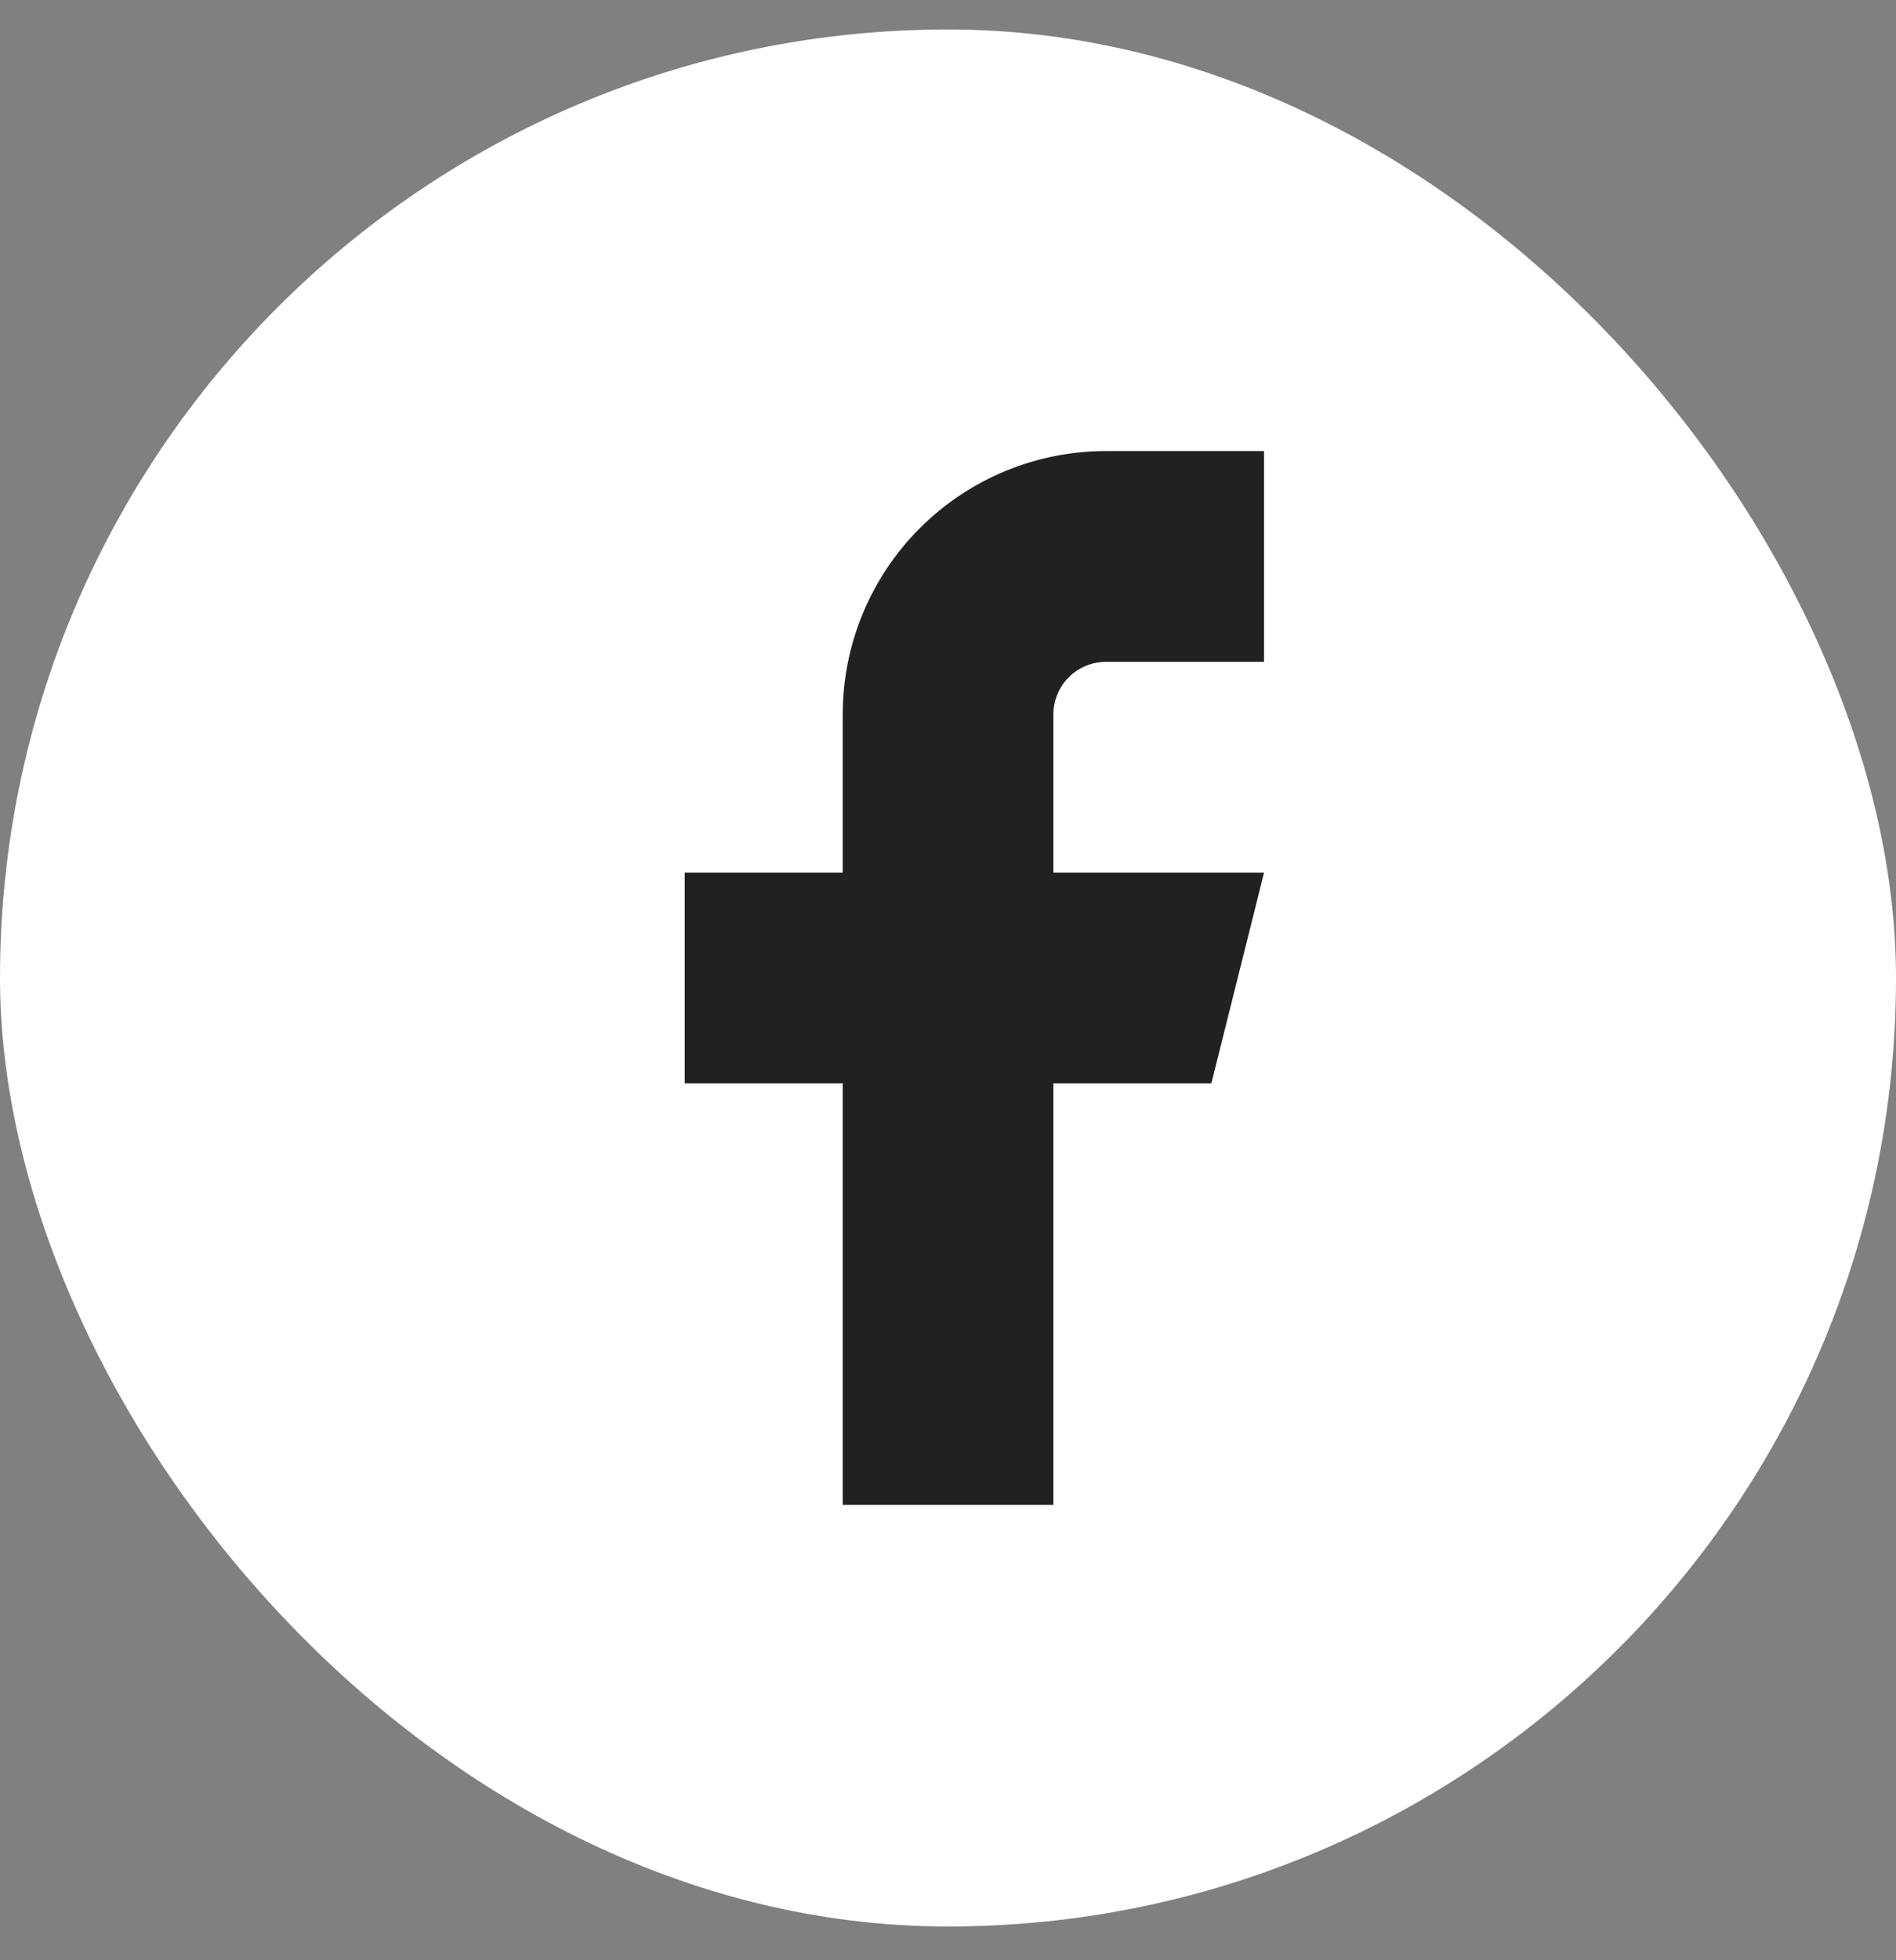
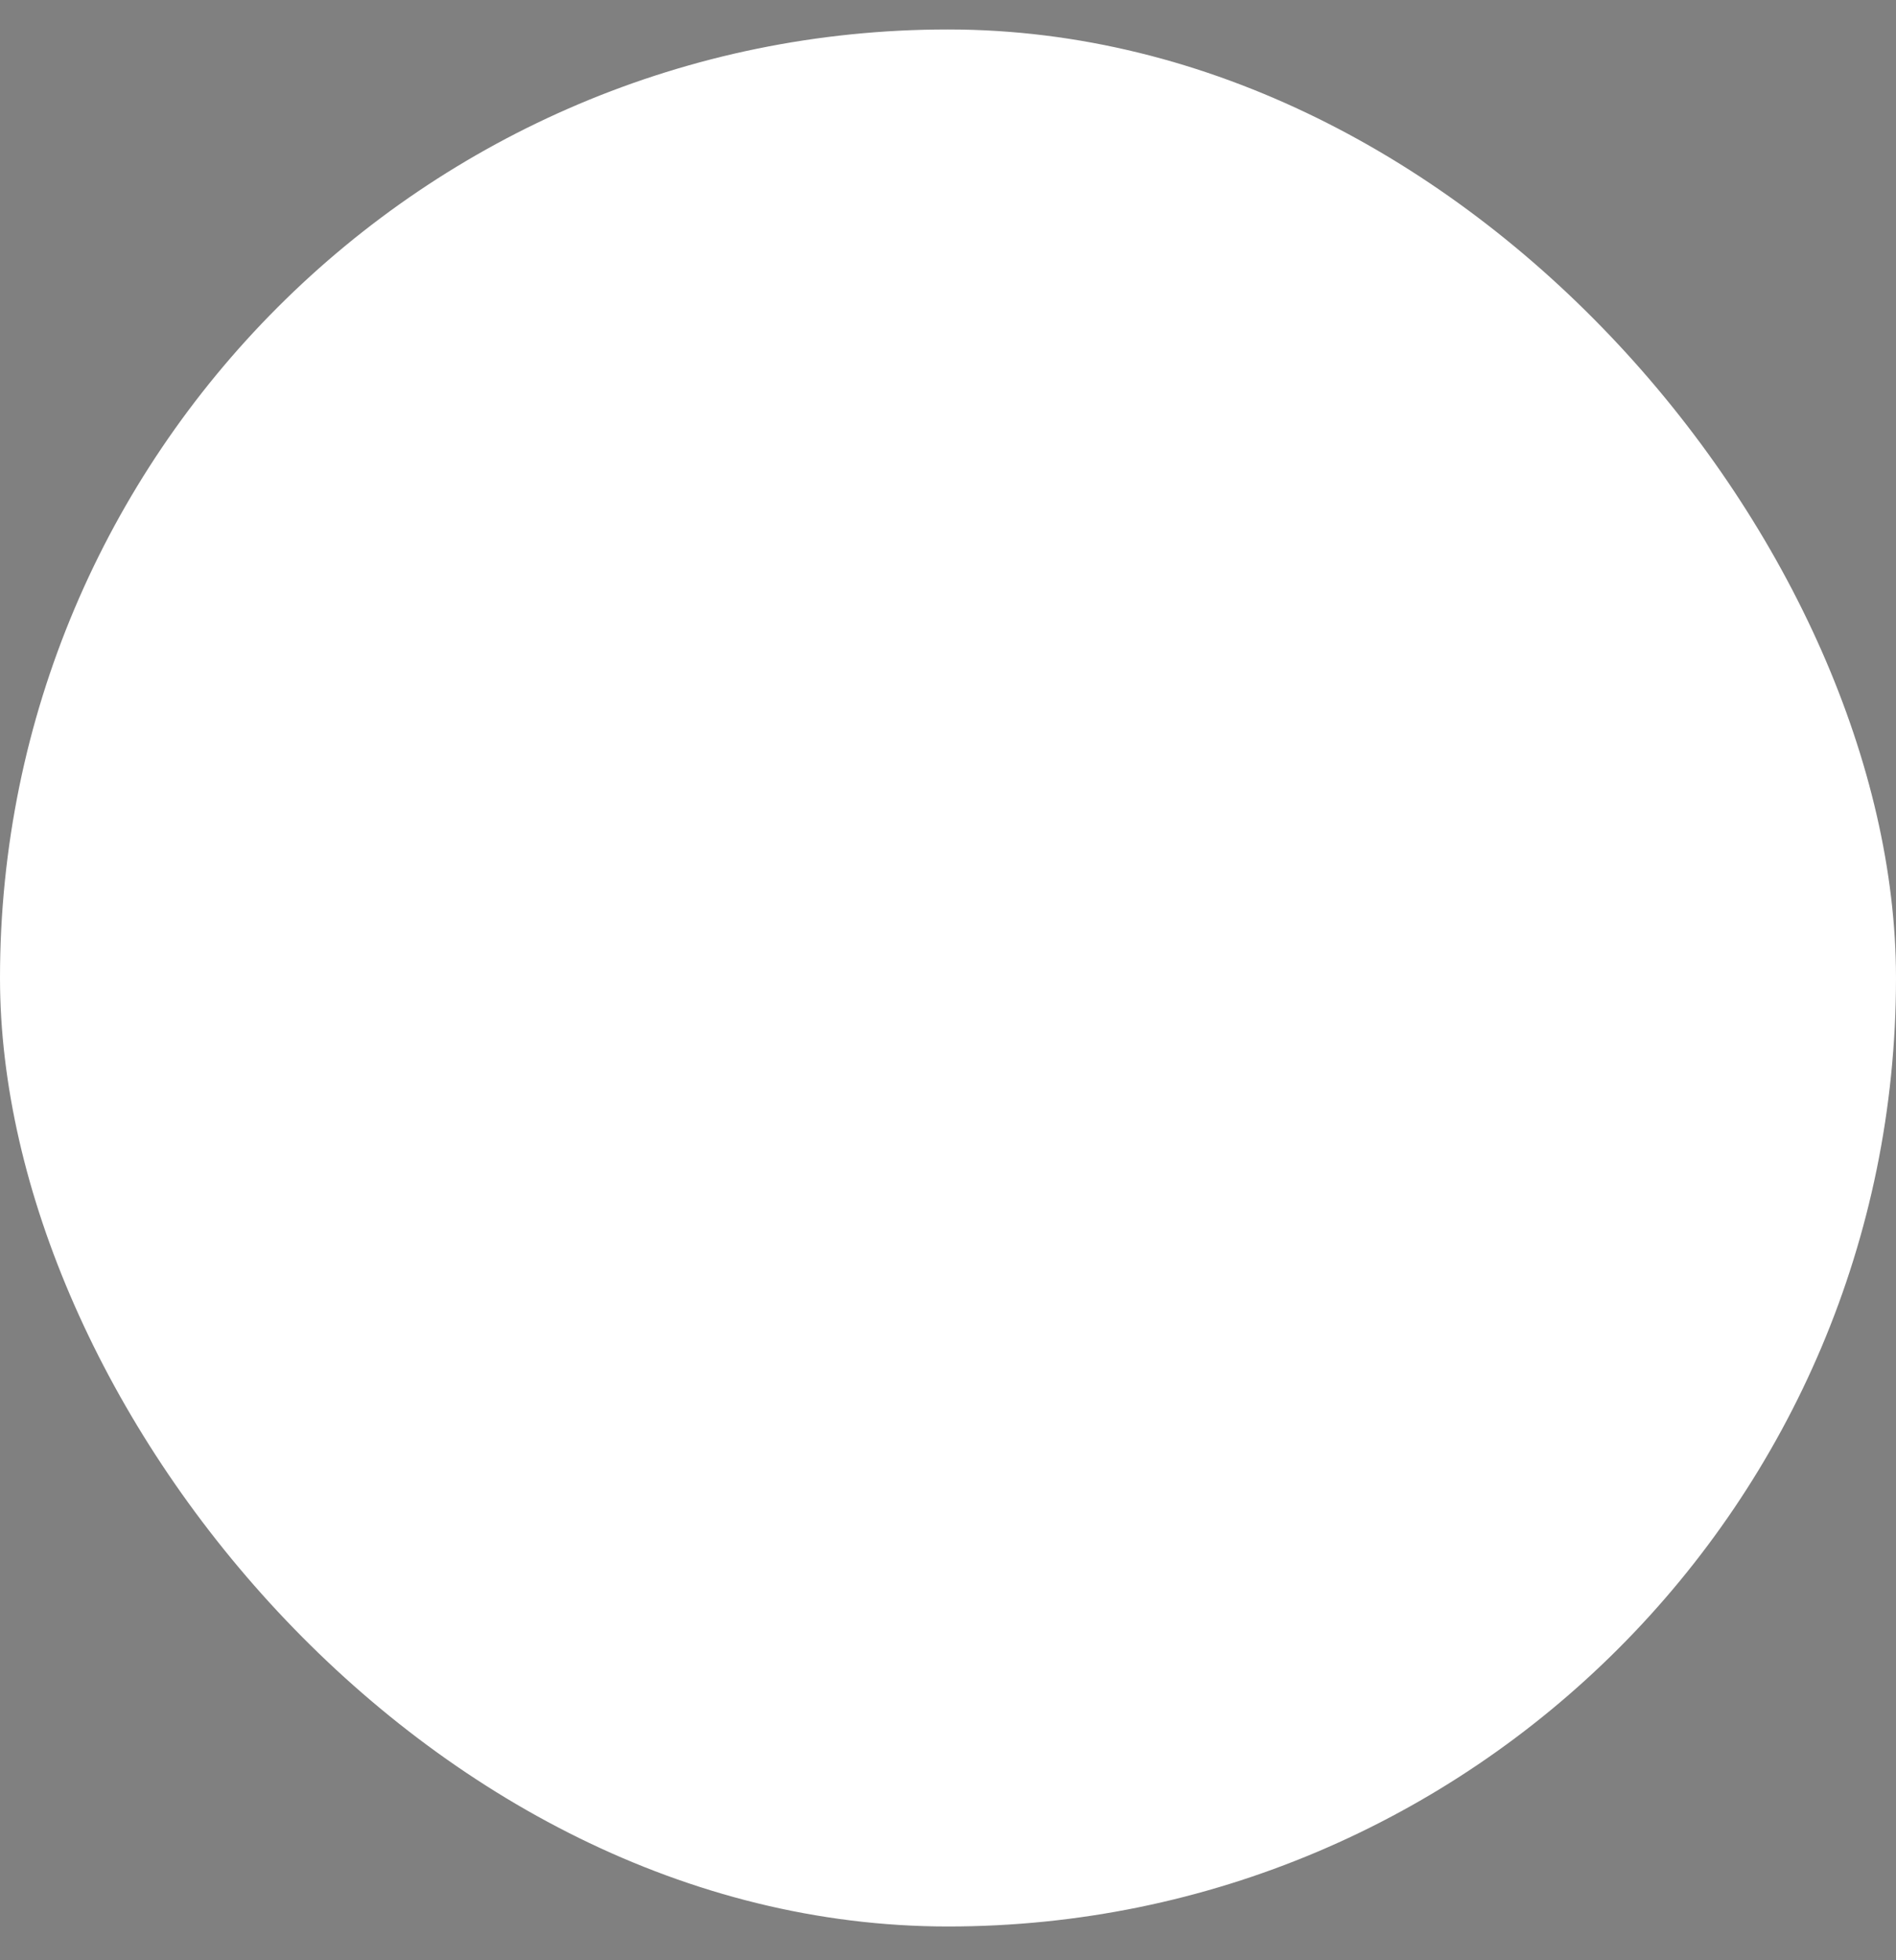
<svg xmlns="http://www.w3.org/2000/svg" width="30" height="31" viewBox="0 0 30 31" fill="none">
  <rect x="0" y="0" width="30" height="31" fill="#808080" stroke="none" />
  <rect y="0.466" width="30" height="30" rx="15" fill="white" />
-   <path d="M20.001 7.133H17.501C16.396 7.133 15.336 7.571 14.554 8.353C13.773 9.134 13.334 10.194 13.334 11.299V13.799H10.834V17.133H13.334V23.799H16.667V17.133H19.167L20.001 13.799H16.667V11.299C16.667 11.078 16.755 10.866 16.911 10.71C17.068 10.554 17.28 10.466 17.501 10.466H20.001V7.133Z" fill="#212121" />
</svg>